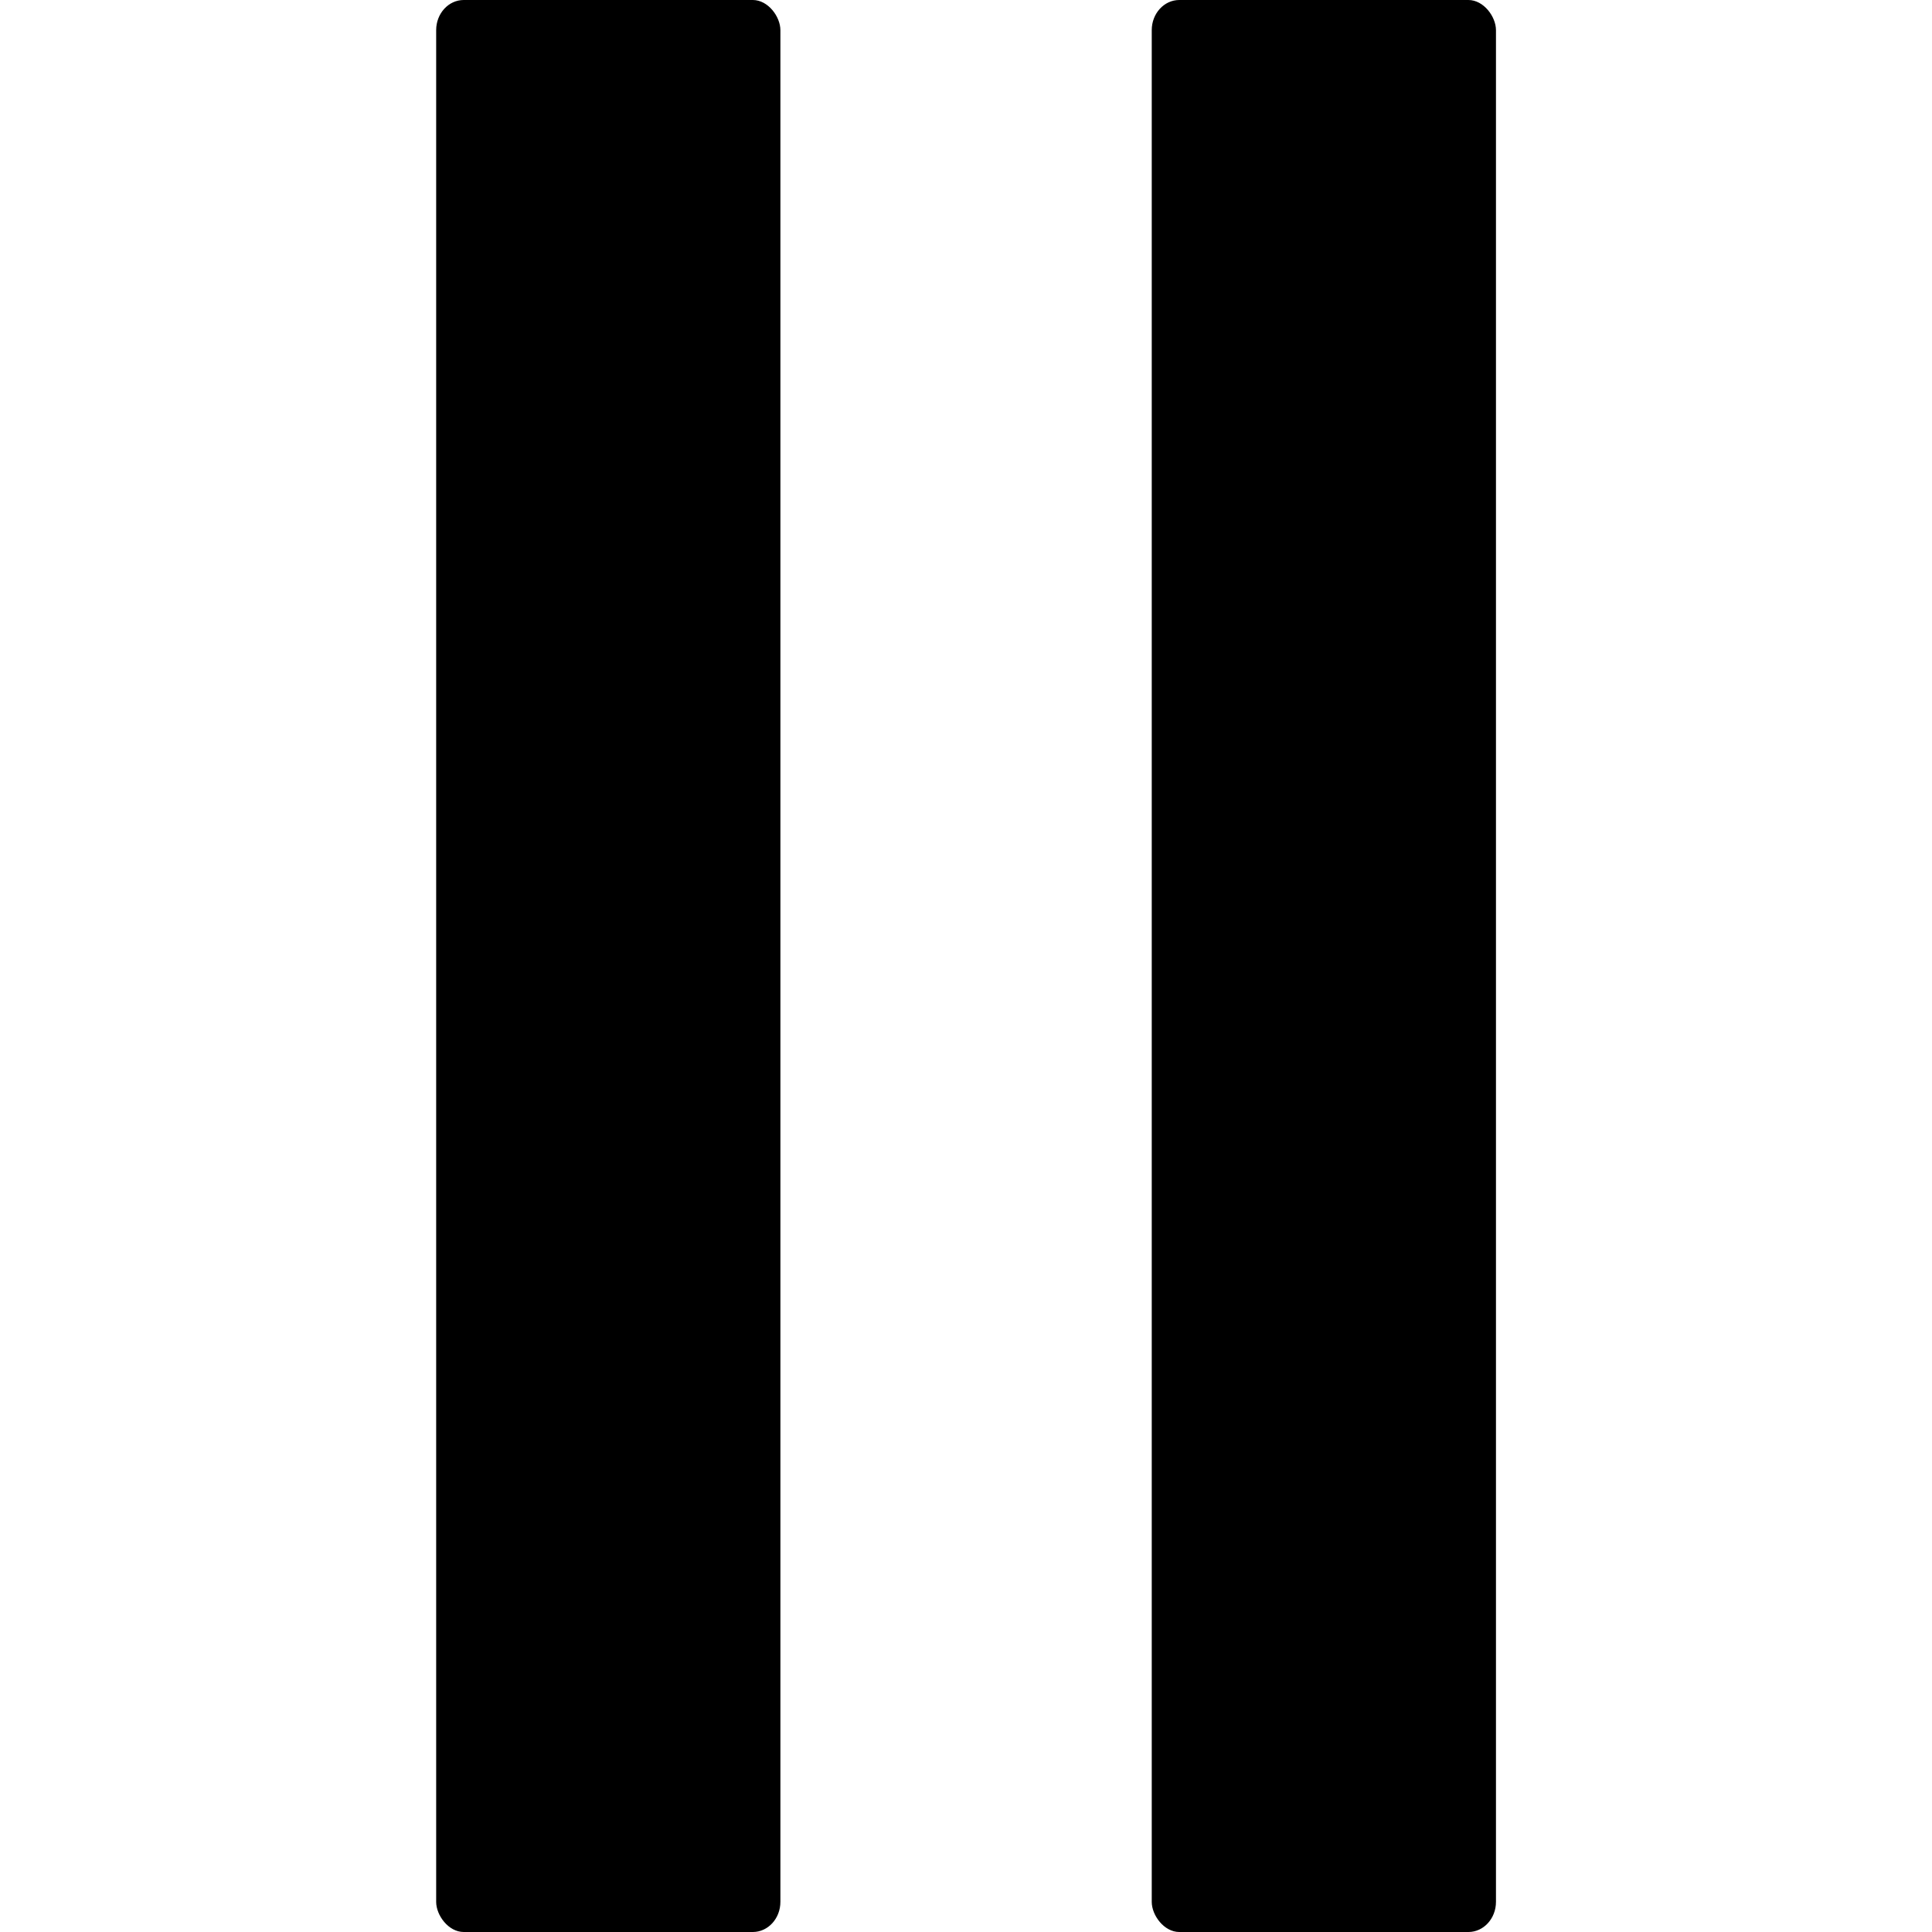
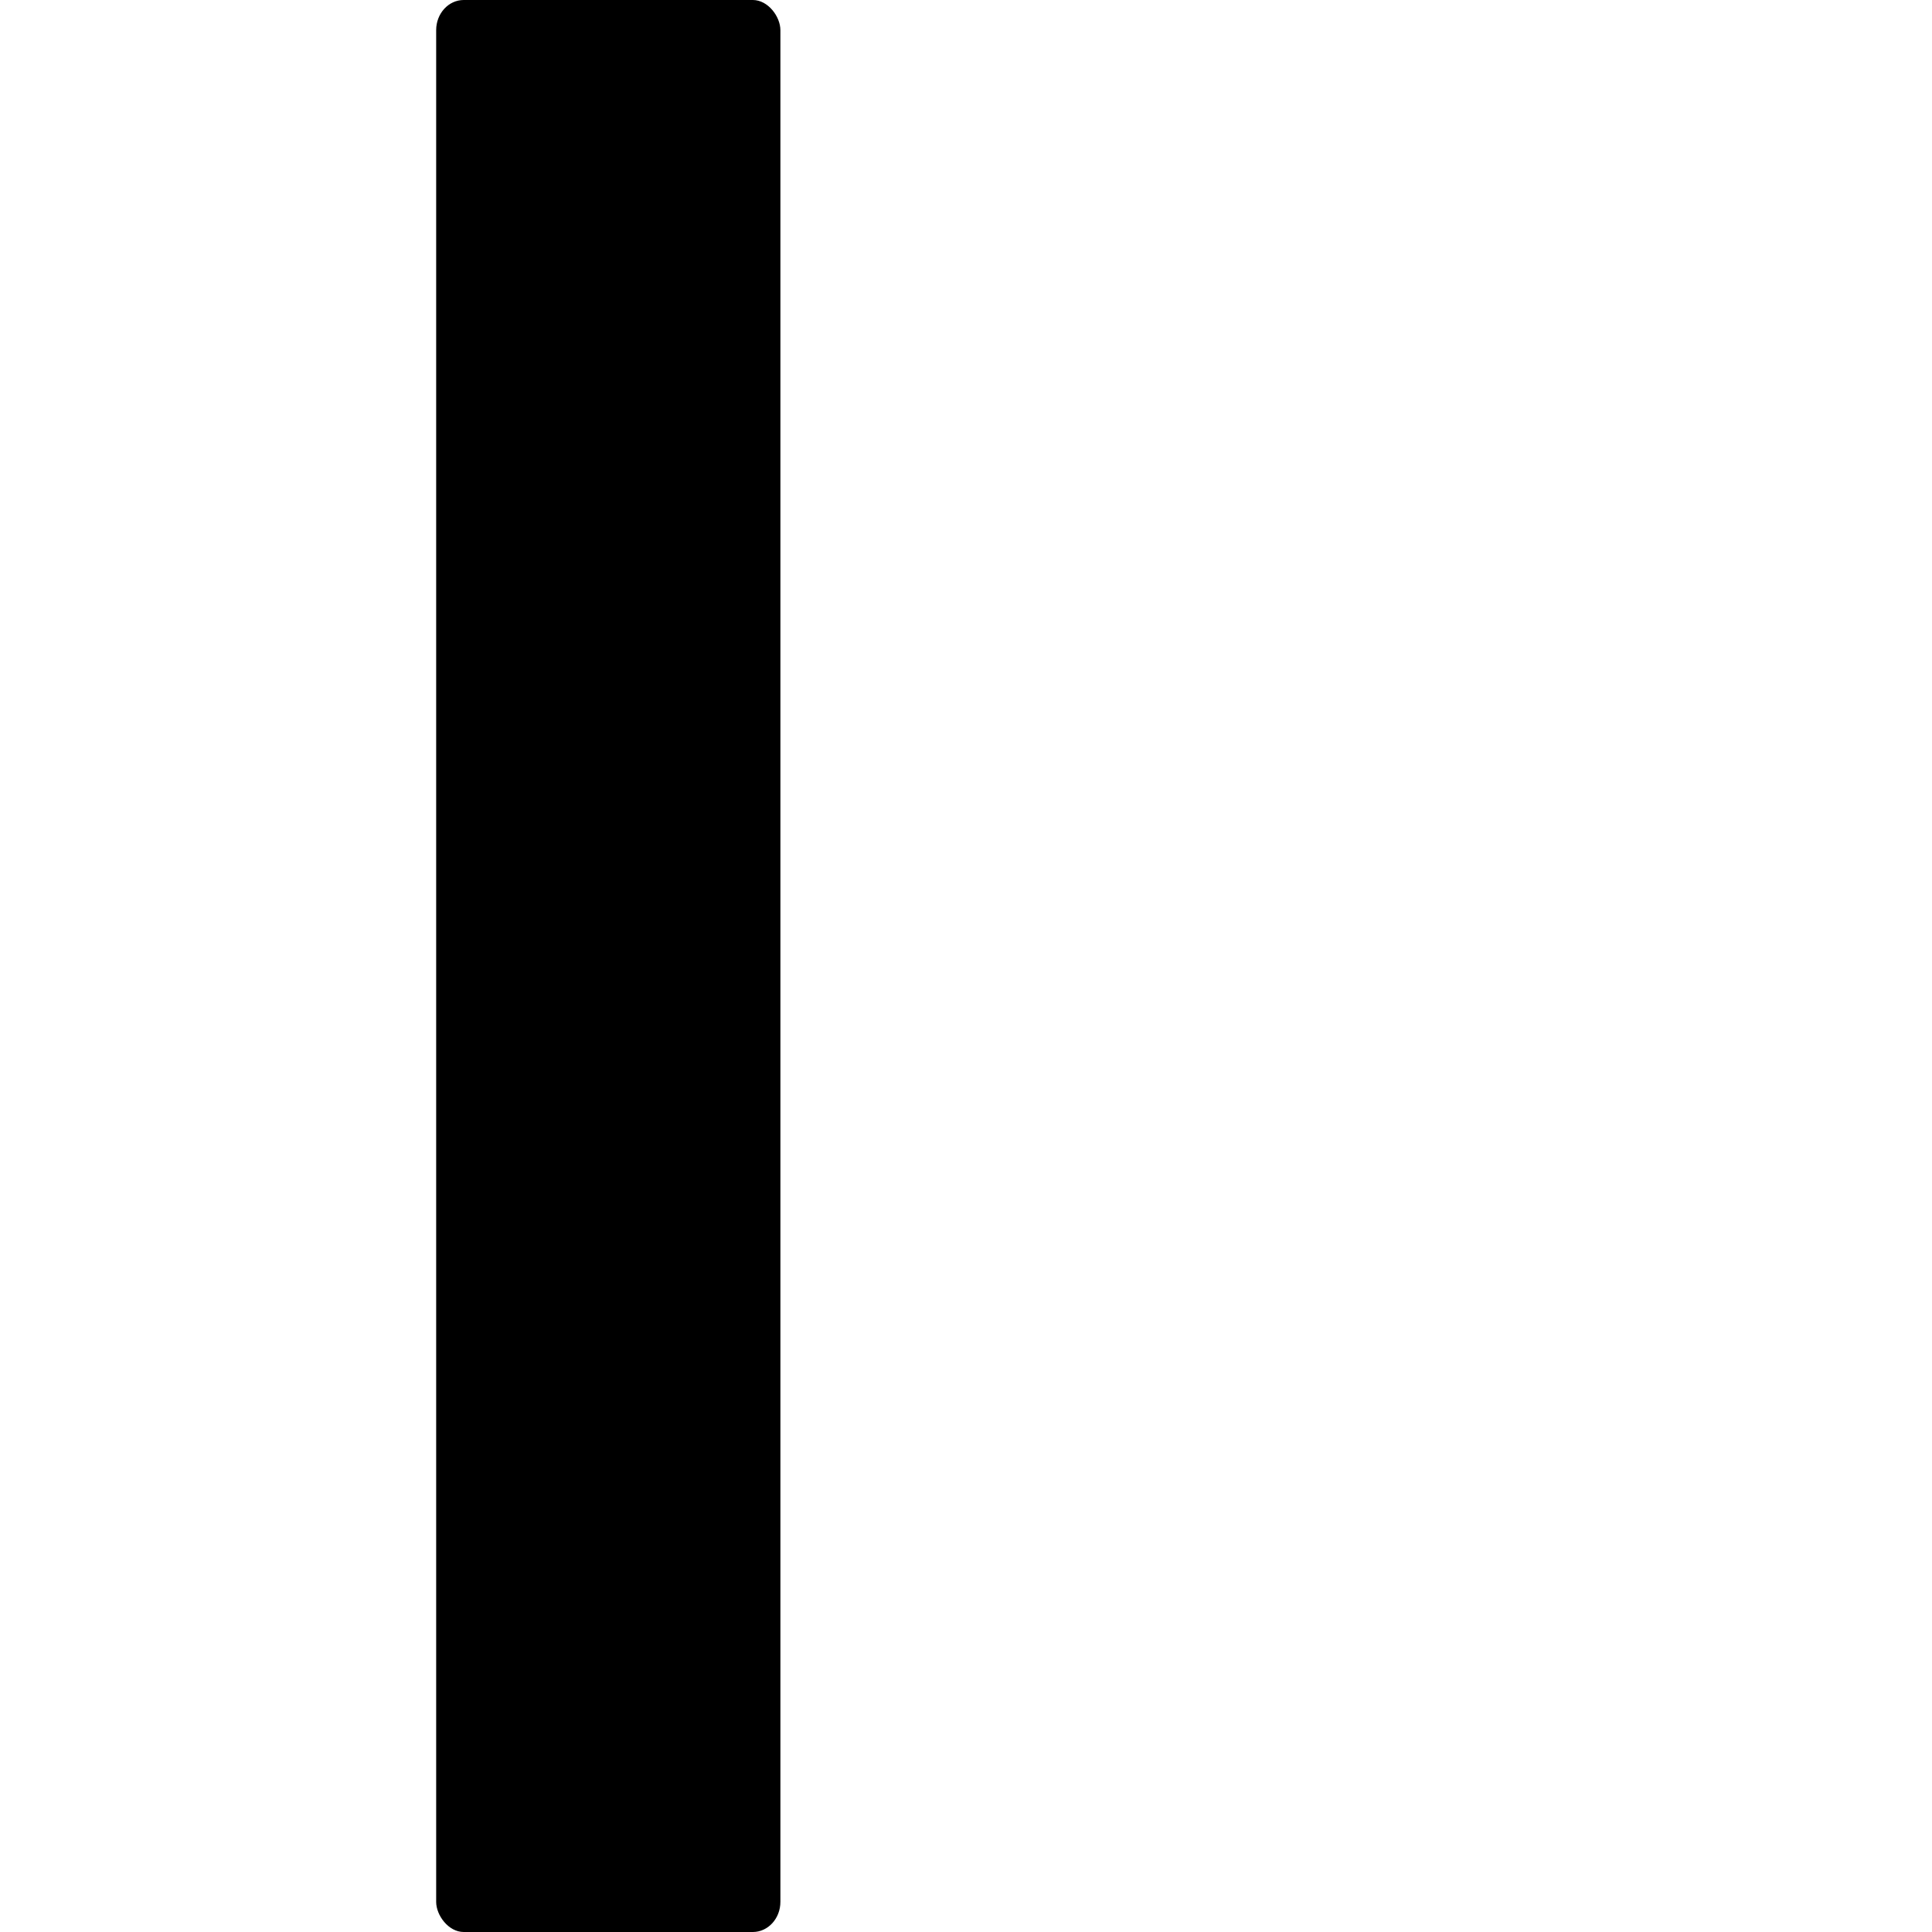
<svg xmlns="http://www.w3.org/2000/svg" xmlns:ns1="http://www.inkscape.org/namespaces/inkscape" xmlns:ns2="http://sodipodi.sourceforge.net/DTD/sodipodi-0.dtd" width="31" height="31" viewBox="0 0 14.099 14.097" version="1.1" id="svg8" ns1:version="1.1 (c68e22c387, 2021-05-23)" ns2:docname="pause.svg">
  <defs id="defs2">
    <ns1:perspective ns2:type="inkscape:persp3d" ns1:vp_x="-9.5681072 : 4.666678 : 0" ns1:vp_y="-1.2859588e-14 : 70.004337 : 0" ns1:vp_z="9.5681072 : 4.6666782 : 0" ns1:persp3d-origin="126.22701 : 201.25413 : 1" id="perspective1170-3-3" />
    <ns1:perspective ns2:type="inkscape:persp3d" ns1:vp_x="-1.2226 : -0.59630195 : 0" ns1:vp_y="99.885722 : 542.85782 : 1" ns1:vp_z="1.2226 : -0.59630195 : 0" ns1:persp3d-origin="100.51393 : 551.84022 : 1" id="perspective1170-9-1-2" />
    <ns1:perspective ns2:type="inkscape:persp3d" ns1:vp_x="-1.2226 : -0.59630195 : 0" ns1:vp_y="99.902972 : 544.90736 : 1" ns1:vp_z="1.2226 : -0.59630195 : 0" ns1:persp3d-origin="100.5312 : 553.88976 : 1" id="perspective1170-9-1" />
  </defs>
  <ns2:namedview id="base" pagecolor="#ffffff" bordercolor="#666666" borderopacity="1.0" ns1:pageopacity="0.0" ns1:pageshadow="2" ns1:zoom="18.541454" ns1:cx="6.1214185" ns1:cy="15.802428" ns1:document-units="mm" ns1:current-layer="layer1" ns1:document-rotation="0" showgrid="true" ns1:snap-bbox="true" ns1:object-paths="true" ns1:snap-intersection-paths="true" ns1:snap-grids="false" ns1:snap-smooth-nodes="true" showguides="true" ns1:guide-bbox="true" ns1:snap-nodes="false" ns1:snap-object-midpoints="true" ns1:window-width="1920" ns1:window-height="1011" ns1:window-x="0" ns1:window-y="32" ns1:window-maximized="1" ns1:snap-page="true" ns1:snap-others="false" ns1:bbox-paths="true" ns1:bbox-nodes="true" fit-margin-top="0" fit-margin-left="0" fit-margin-right="0" fit-margin-bottom="0" ns1:pagecheckerboard="0" ns1:snap-to-guides="false">
    <ns1:grid type="xygrid" id="grid835" originx="-286.299" originy="-179.4" />
    <ns2:guide position="-136.093,410.721" orientation="0,-1" id="guide3859" />
  </ns2:namedview>
  <g ns1:label="Layer 1" ns1:groupmode="layer" id="layer1" transform="translate(-286.299,-179.396)">
    <g id="g7020" transform="matrix(0.059,0,0,0.059,308.756,223.432)" style="stroke-width:5.649;stroke-miterlimit:4;stroke-dasharray:none">
      <g id="g6963" style="stroke-width:5.649;stroke-miterlimit:4;stroke-dasharray:none">
        <g id="g6961" style="stroke-width:5.649;stroke-miterlimit:4;stroke-dasharray:none" />
      </g>
      <g id="g6965" style="stroke-width:5.649;stroke-miterlimit:4;stroke-dasharray:none" />
      <g id="g6967" style="stroke-width:5.649;stroke-miterlimit:4;stroke-dasharray:none" />
      <g id="g6969" style="stroke-width:5.649;stroke-miterlimit:4;stroke-dasharray:none" />
      <g id="g6971" style="stroke-width:5.649;stroke-miterlimit:4;stroke-dasharray:none" />
      <g id="g6973" style="stroke-width:5.649;stroke-miterlimit:4;stroke-dasharray:none" />
      <g id="g6975" style="stroke-width:5.649;stroke-miterlimit:4;stroke-dasharray:none" />
      <g id="g6977" style="stroke-width:5.649;stroke-miterlimit:4;stroke-dasharray:none" />
      <g id="g6979" style="stroke-width:5.649;stroke-miterlimit:4;stroke-dasharray:none" />
      <g id="g6981" style="stroke-width:5.649;stroke-miterlimit:4;stroke-dasharray:none" />
      <g id="g6983" style="stroke-width:5.649;stroke-miterlimit:4;stroke-dasharray:none" />
      <g id="g6985" style="stroke-width:5.649;stroke-miterlimit:4;stroke-dasharray:none" />
      <g id="g6987" style="stroke-width:5.649;stroke-miterlimit:4;stroke-dasharray:none" />
      <g id="g6989" style="stroke-width:5.649;stroke-miterlimit:4;stroke-dasharray:none" />
      <g id="g6991" style="stroke-width:5.649;stroke-miterlimit:4;stroke-dasharray:none" />
      <g id="g6993" style="stroke-width:5.649;stroke-miterlimit:4;stroke-dasharray:none" />
    </g>
    <g id="g858" transform="translate(0.455)">
      <g id="g1498" transform="translate(-1.801)" style="fill:#000000">
        <rect style="fill:#000000;stroke-width:0.047;stroke-linecap:round;stroke-linejoin:round;-inkscape-stroke:none;stop-color:#000000" id="rect1227-6" width="2.512" height="14.099" x="290.828" y="179.395" ry="0.22" rx="0.201" />
      </g>
      <g id="g1498-7" transform="translate(3.421)" style="fill:#000000">
-         <rect style="fill:#000000;stroke-width:0.047;stroke-linecap:round;stroke-linejoin:round;-inkscape-stroke:none;stop-color:#000000" id="rect1227-6-5" width="2.512" height="14.099" x="290.828" y="179.395" ry="0.22" rx="0.201" />
-       </g>
+         </g>
    </g>
  </g>
</svg>